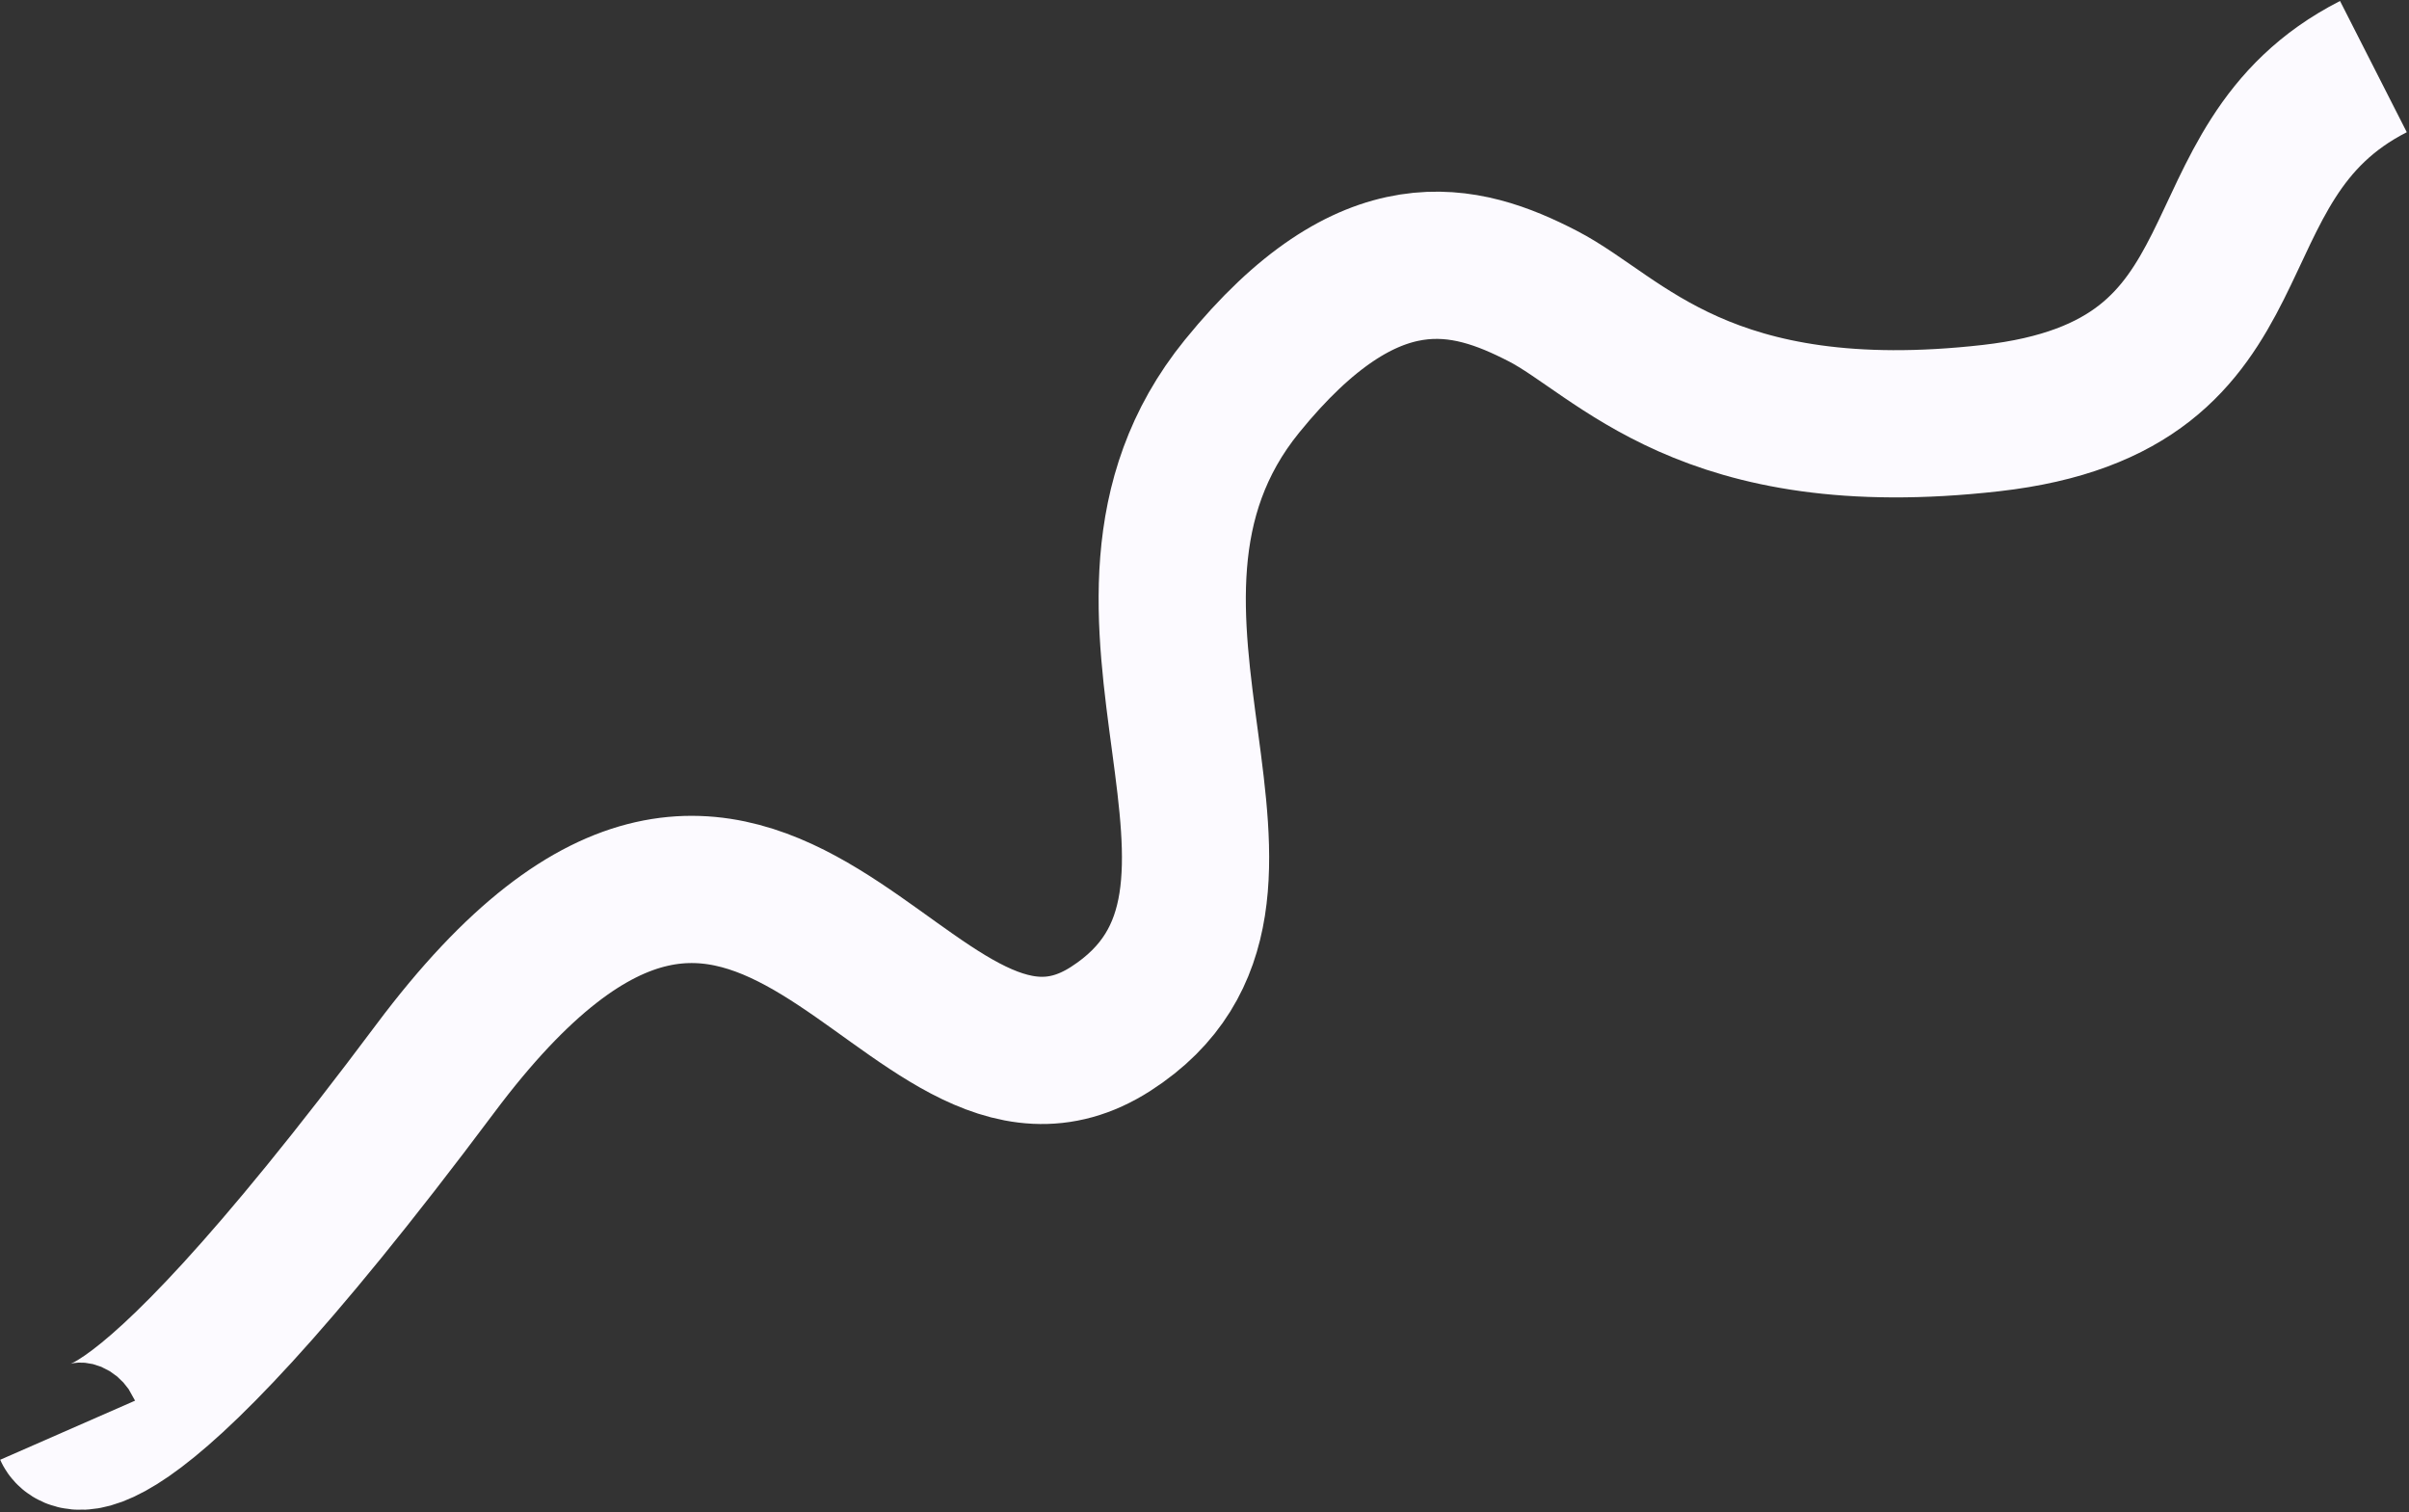
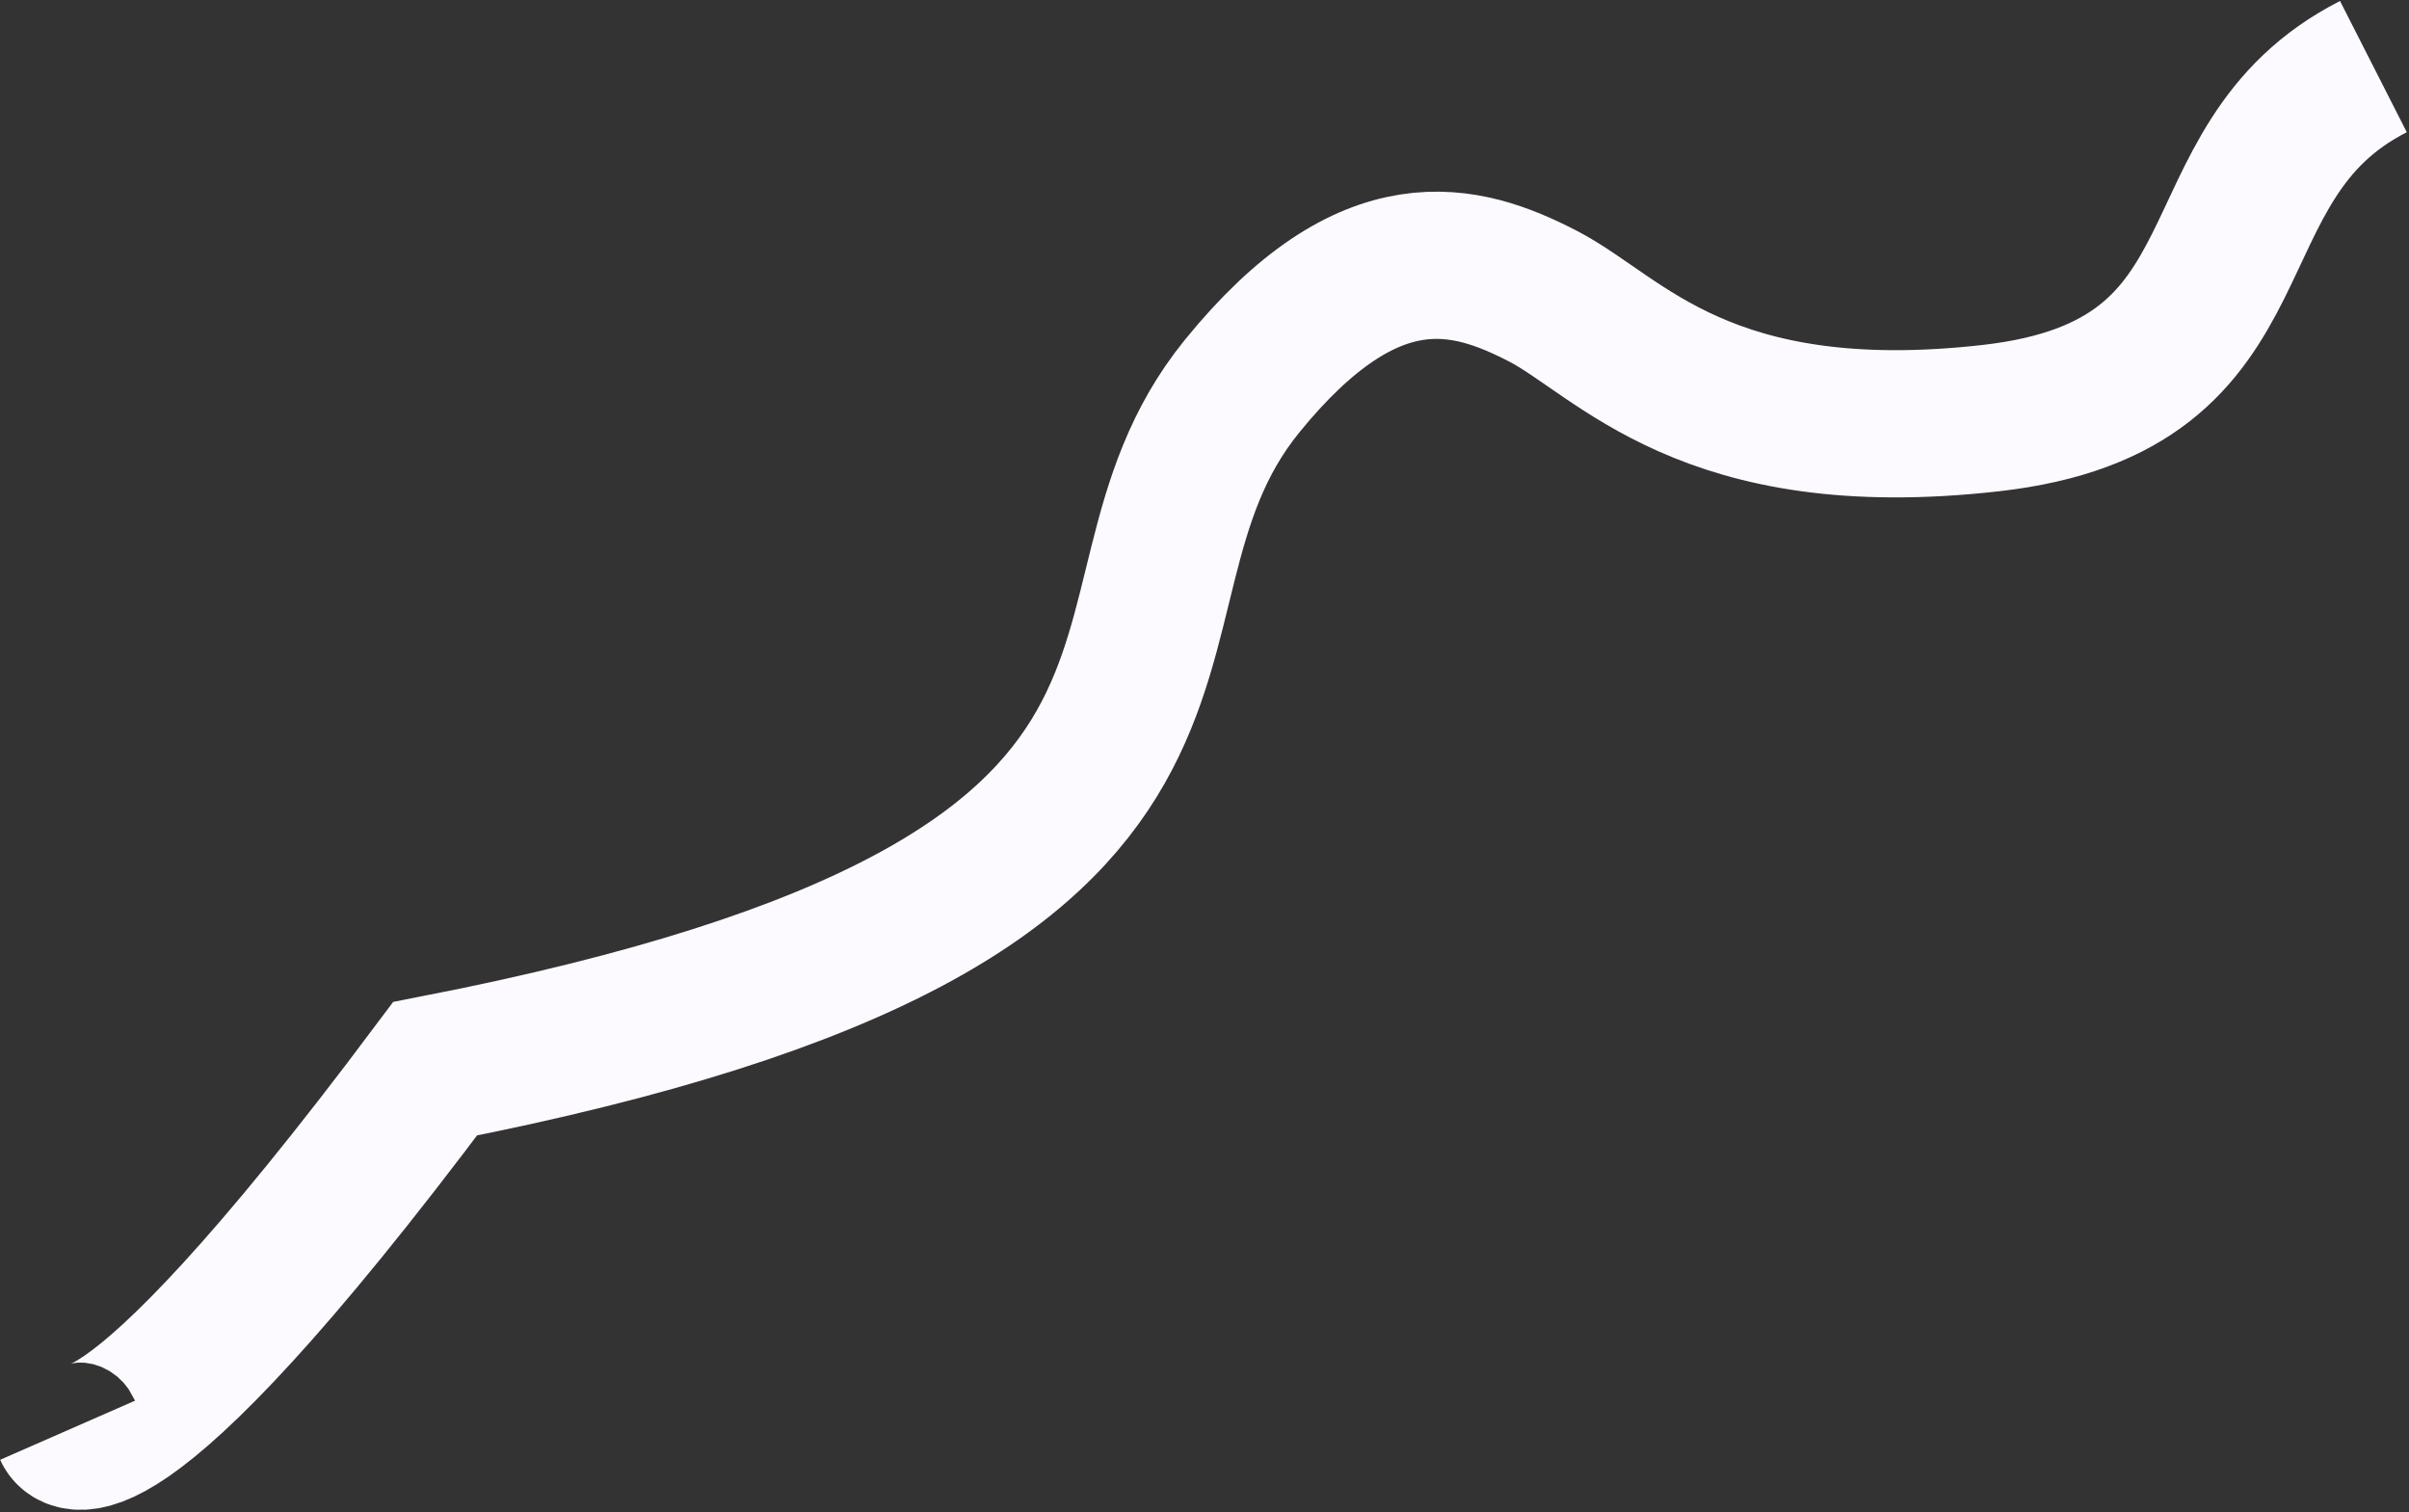
<svg xmlns="http://www.w3.org/2000/svg" width="720" height="452" viewBox="0 0 720 452" fill="none">
  <rect x="0" y="0" width="720" height="452" fill="#333333" stroke="none" />
-   <path d="M20.208 427.433C20.208 427.433 30.942 451.924 130.052 319.395C229.162 186.866 270.596 346.897 331.952 307.492C393.308 268.087 316.85 182.341 371.211 115.432C409.455 68.361 438.132 76.651 461.07 88.461C484.009 100.271 509.565 134.646 595.053 124.953C680.541 115.259 652.403 48.89 709.363 19.908" stroke="#FCFAFF" stroke-width="44" />
+   <path d="M20.208 427.433C20.208 427.433 30.942 451.924 130.052 319.395C393.308 268.087 316.85 182.341 371.211 115.432C409.455 68.361 438.132 76.651 461.07 88.461C484.009 100.271 509.565 134.646 595.053 124.953C680.541 115.259 652.403 48.89 709.363 19.908" stroke="#FCFAFF" stroke-width="44" />
</svg>